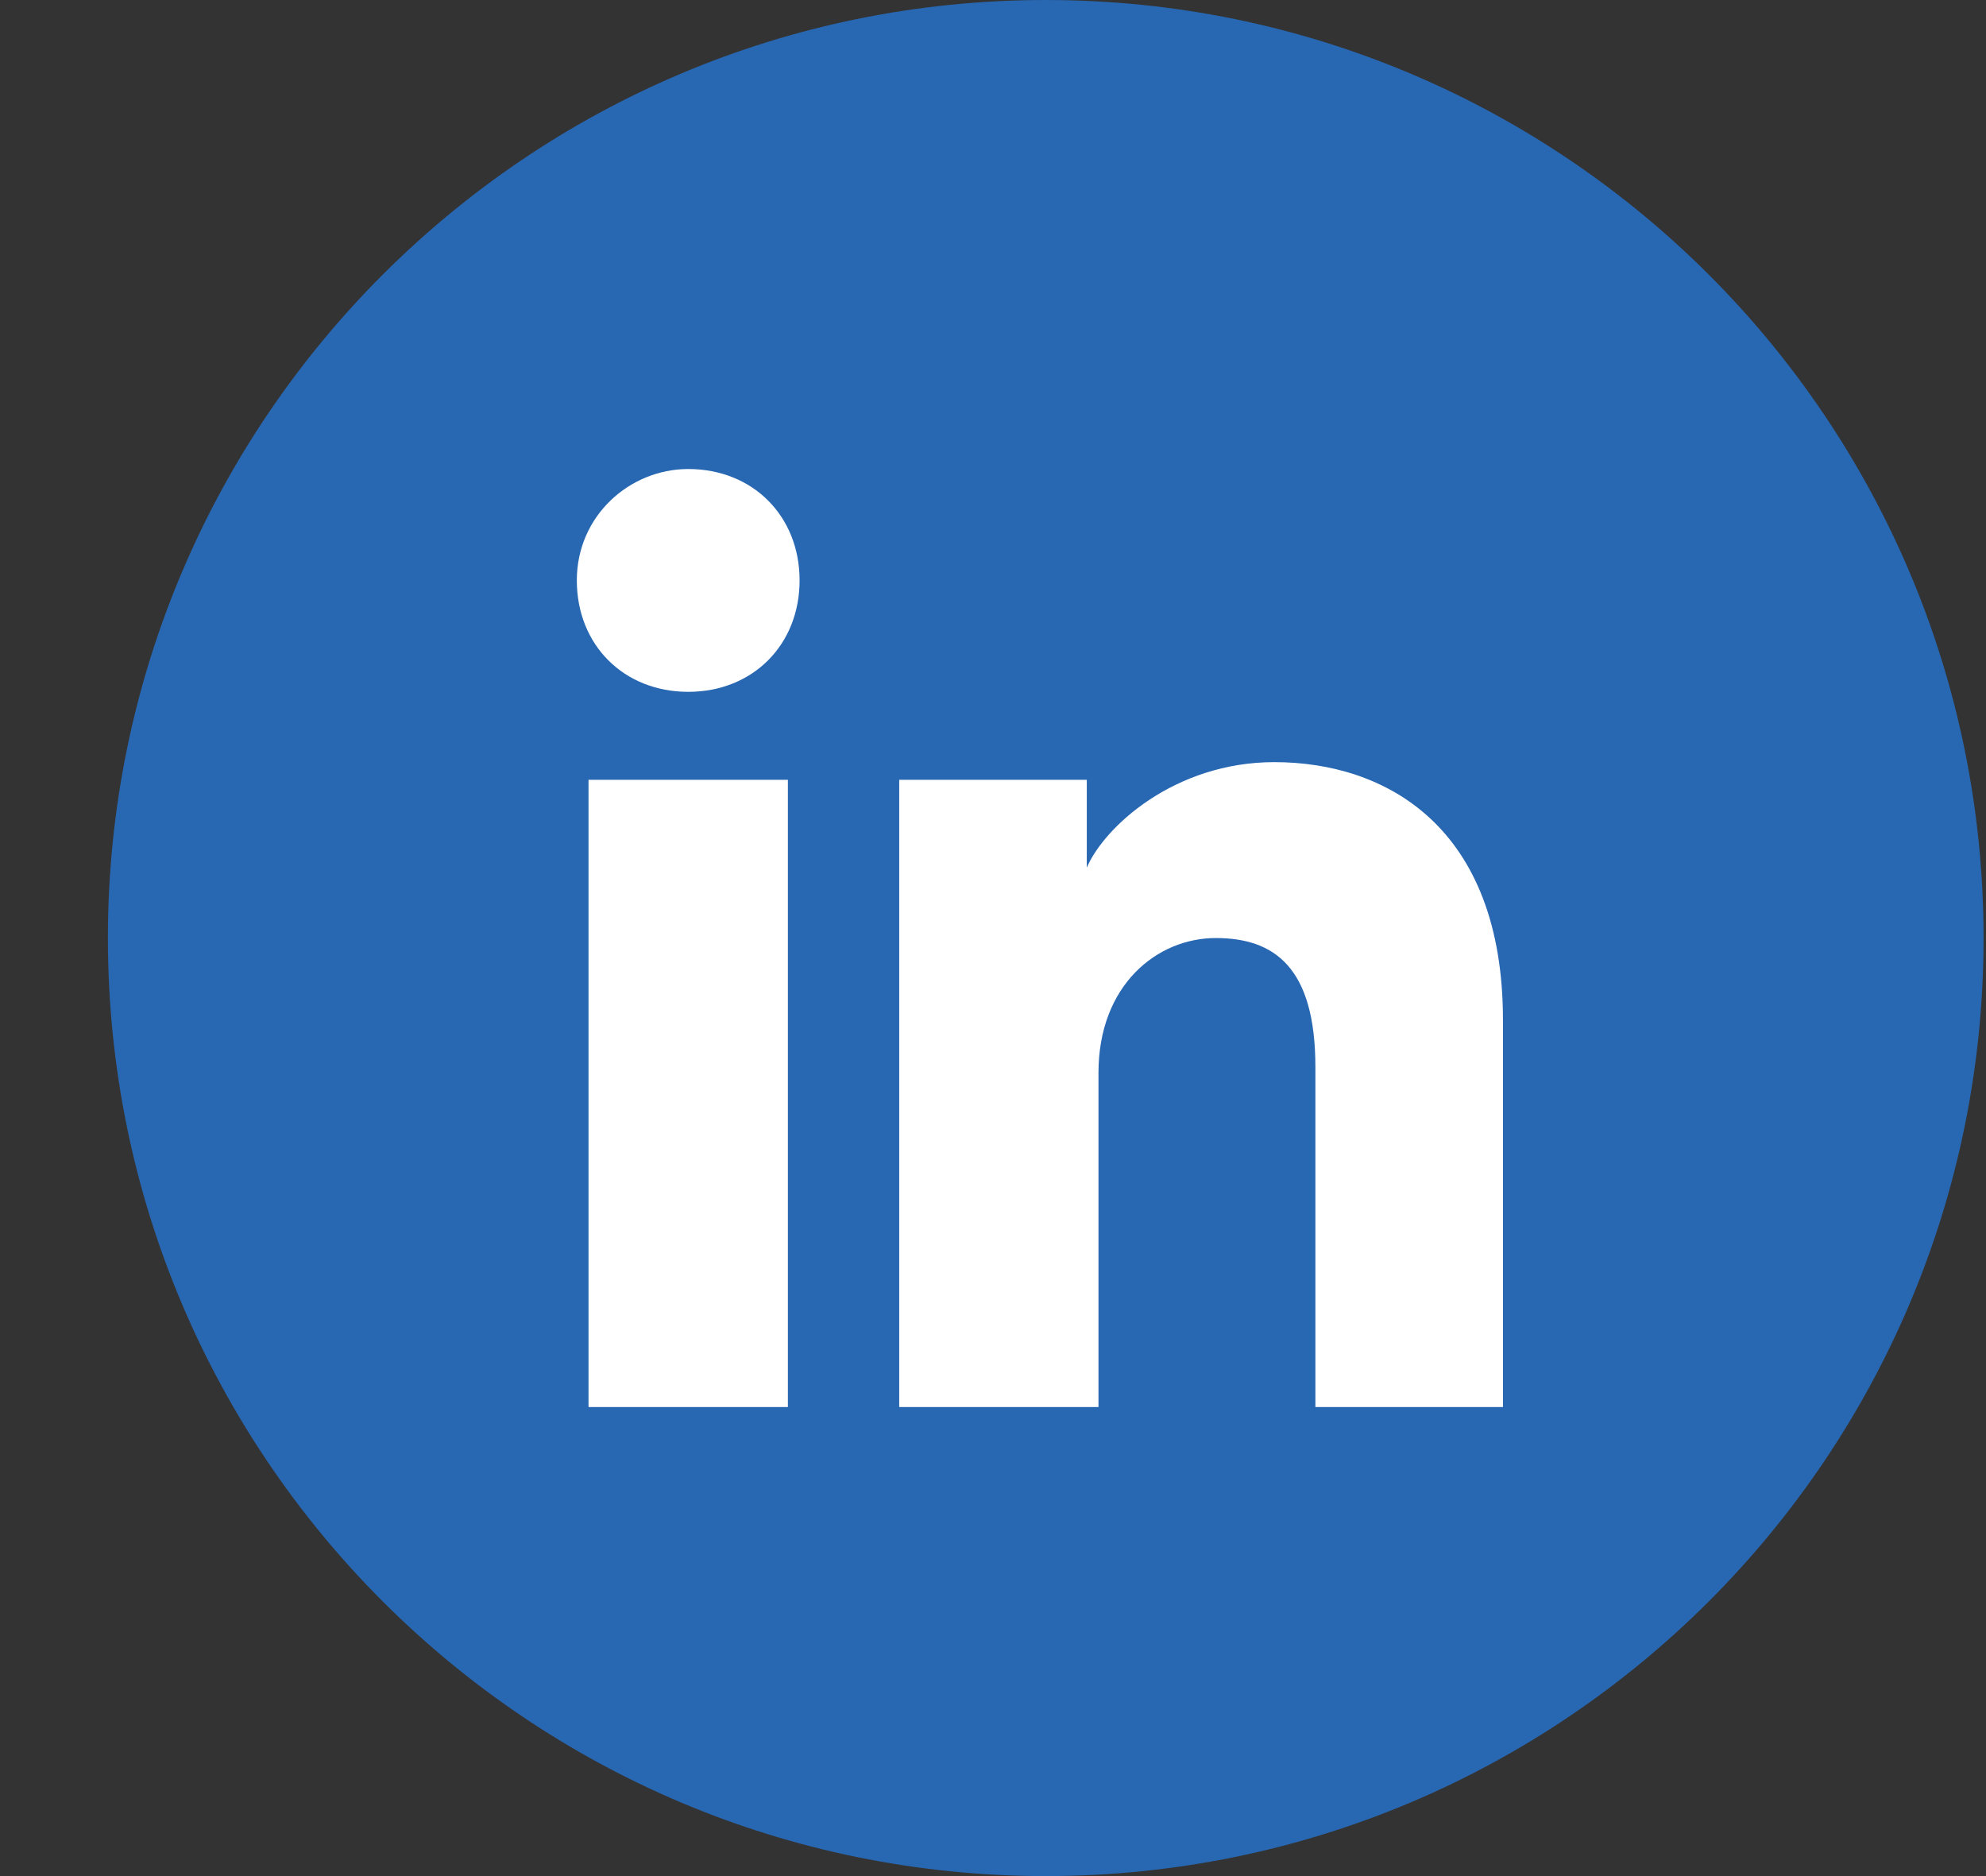
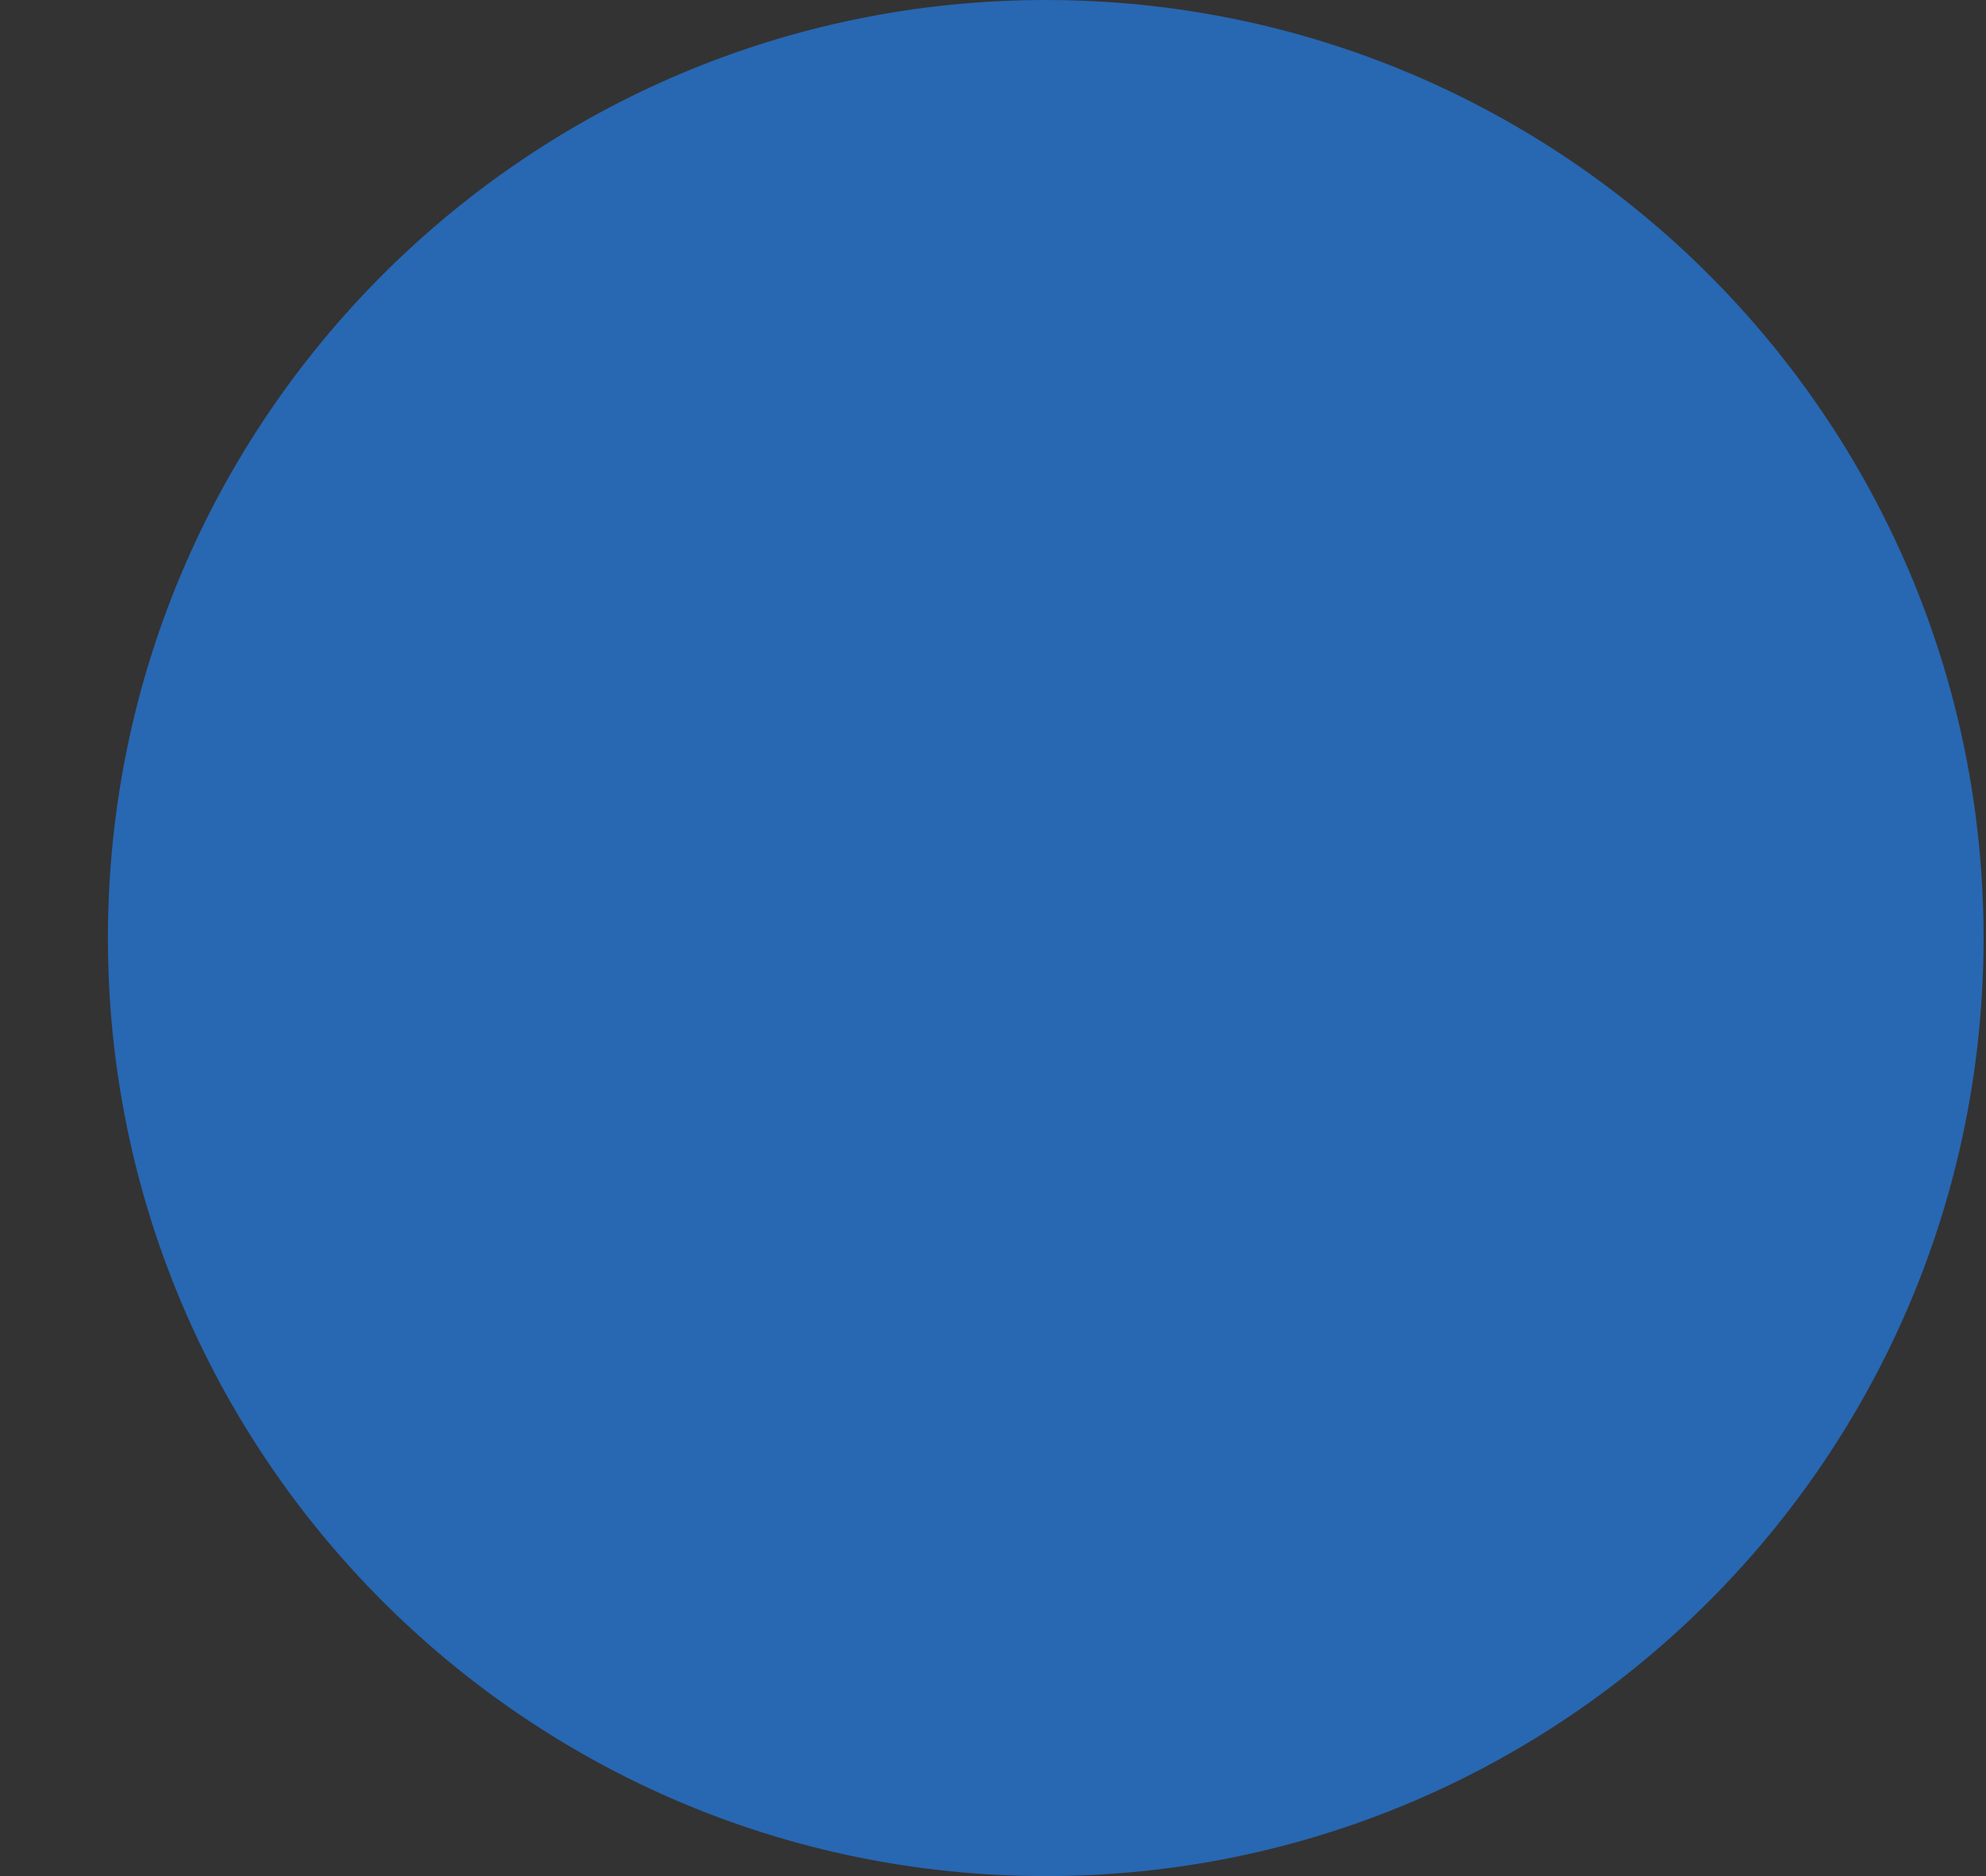
<svg xmlns="http://www.w3.org/2000/svg" width="18" height="17" viewBox="0 0 18 17" fill="none">
  <rect x="0" y="0" width="18" height="17" fill="#333333" stroke="none" />
  <path d="M0.978 8.5C0.978 13.194 4.784 17 9.478 17C14.173 17 17.978 13.194 17.978 8.5C17.978 3.806 14.173 0 9.478 0C4.784 0 0.978 3.806 0.978 8.5Z" fill="#2867B2" />
-   <path d="M7.141 12.75H5.334V7.066H7.141V12.75ZM6.238 6.269C5.653 6.269 5.228 5.844 5.228 5.259C5.228 4.675 5.706 4.25 6.238 4.25C6.822 4.25 7.247 4.675 7.247 5.259C7.247 5.844 6.822 6.269 6.238 6.269ZM13.728 12.75H11.922V9.669C11.922 8.766 11.55 8.5 11.019 8.5C10.488 8.5 9.956 8.925 9.956 9.722V12.75H8.15V7.066H9.85V7.862C10.009 7.491 10.647 6.906 11.55 6.906C12.559 6.906 13.622 7.491 13.622 9.244V12.75H13.728Z" fill="white" />
</svg>